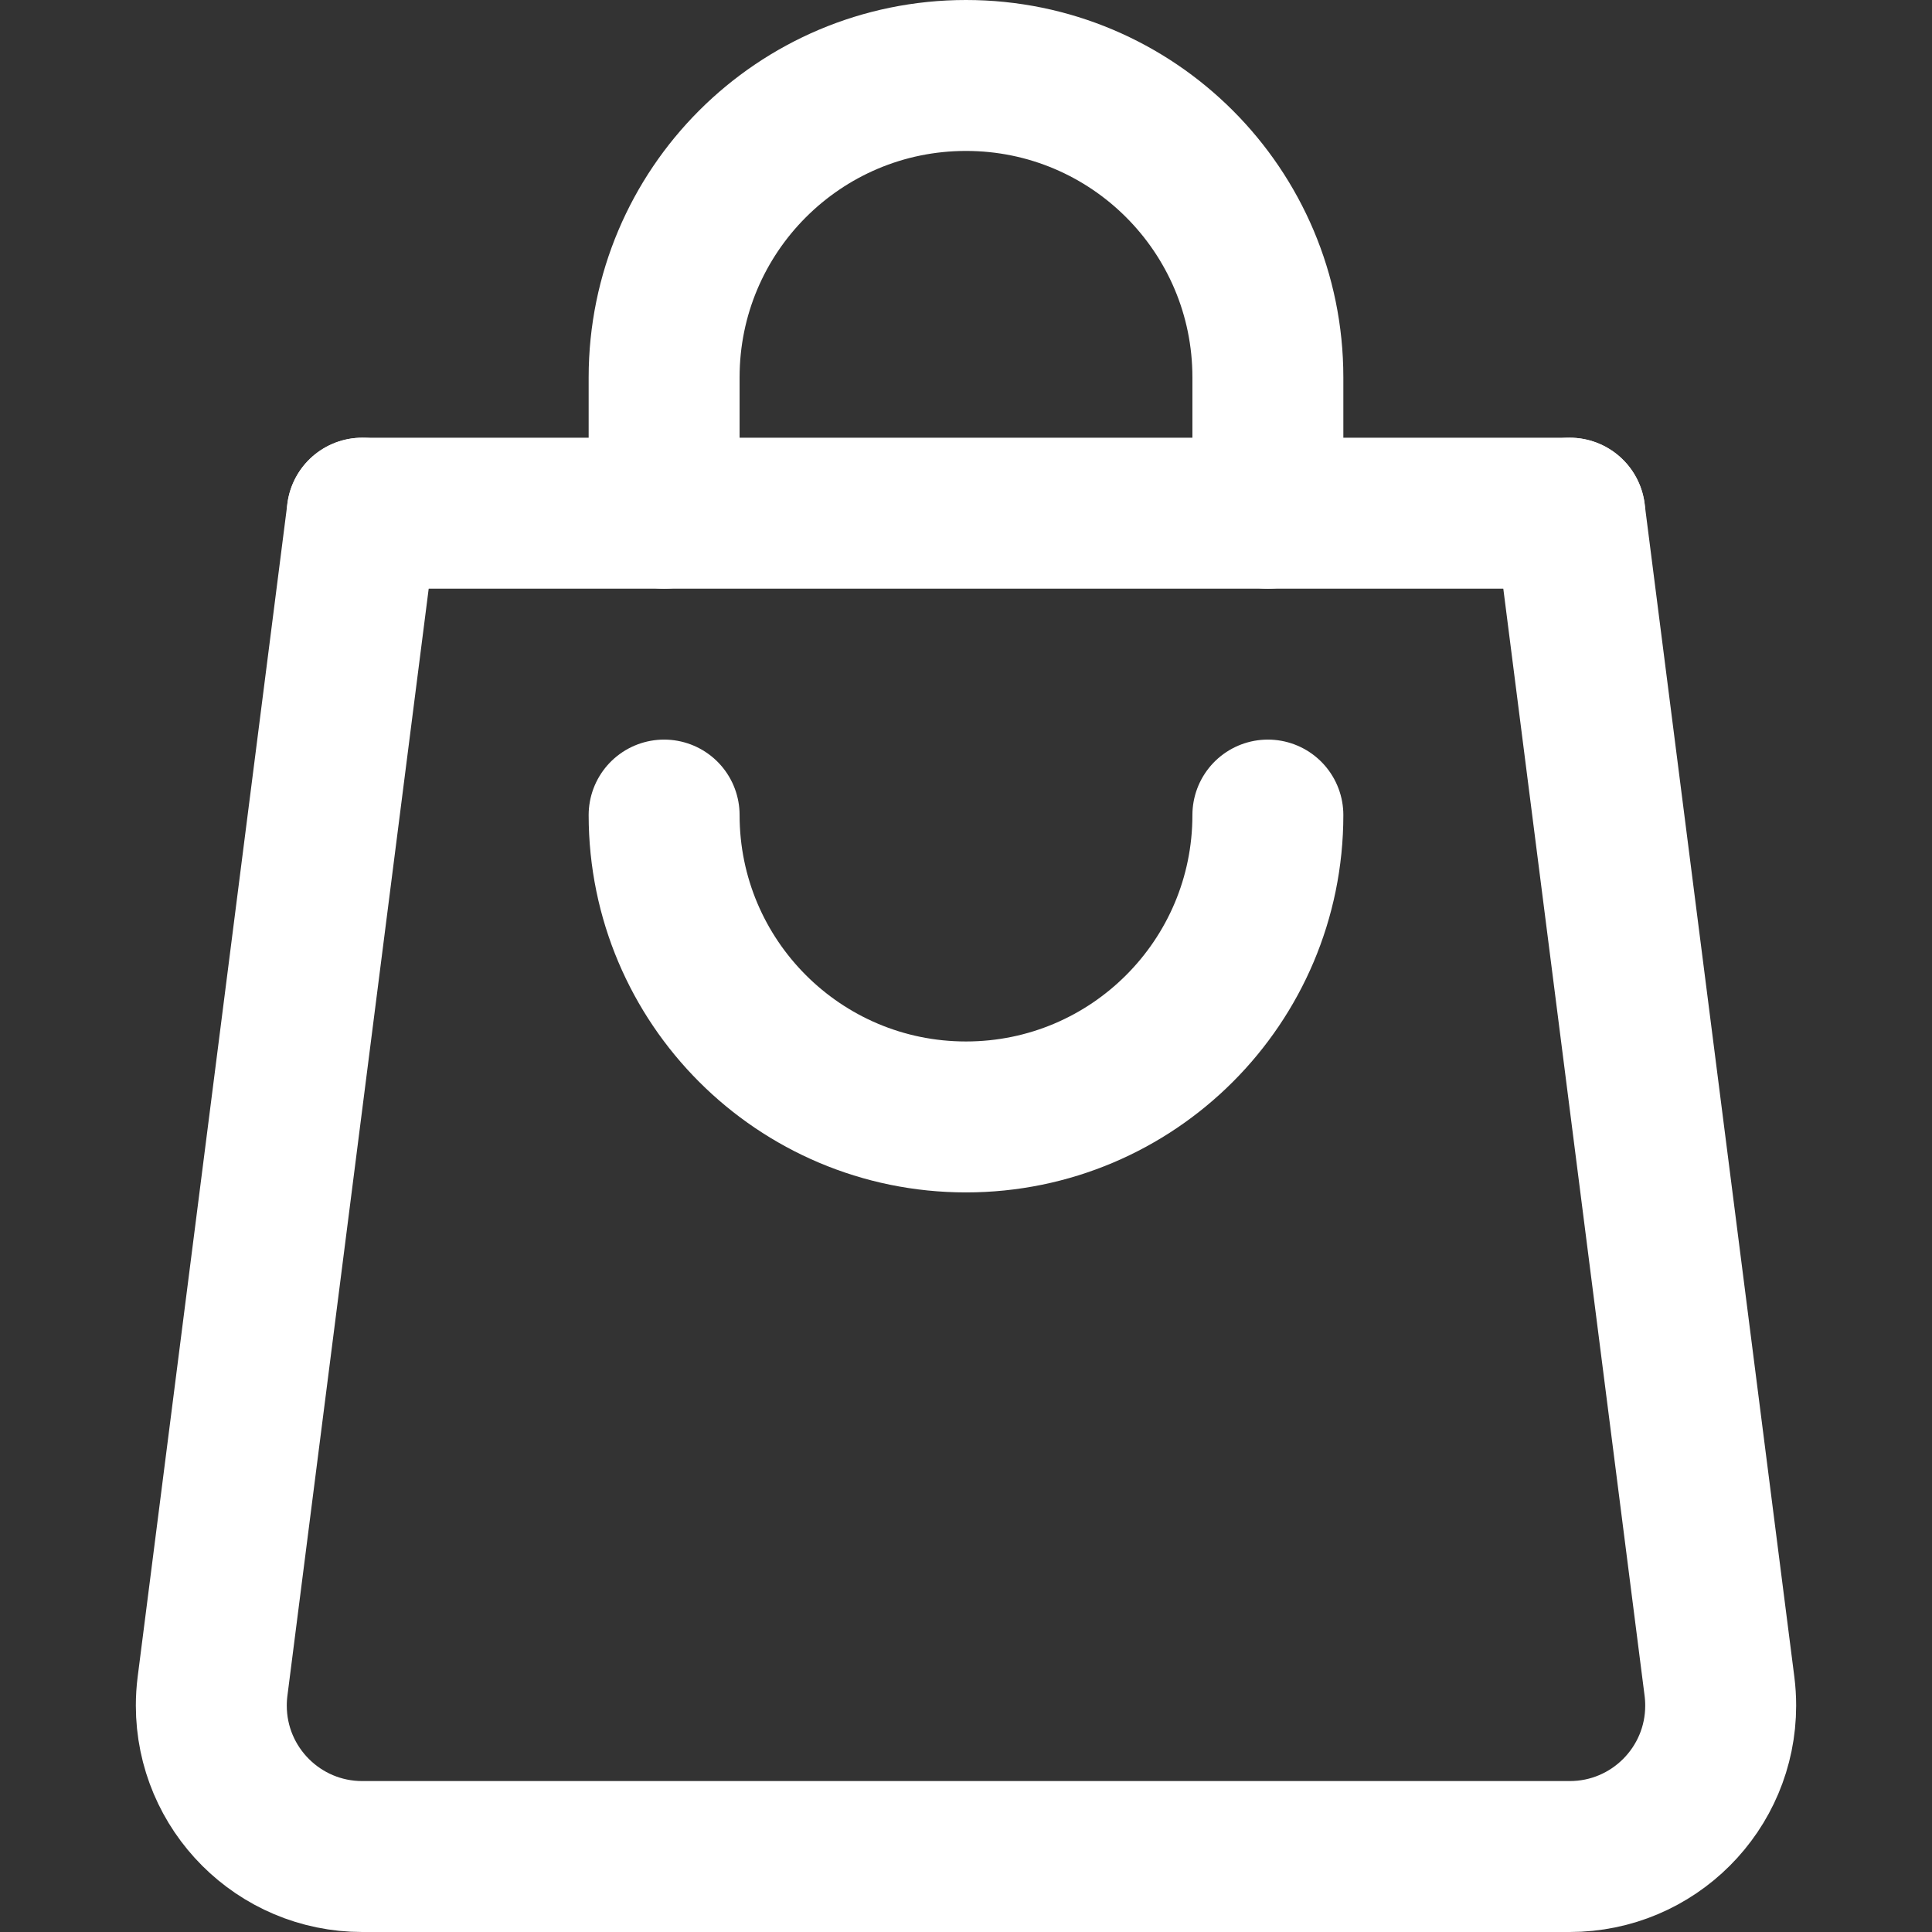
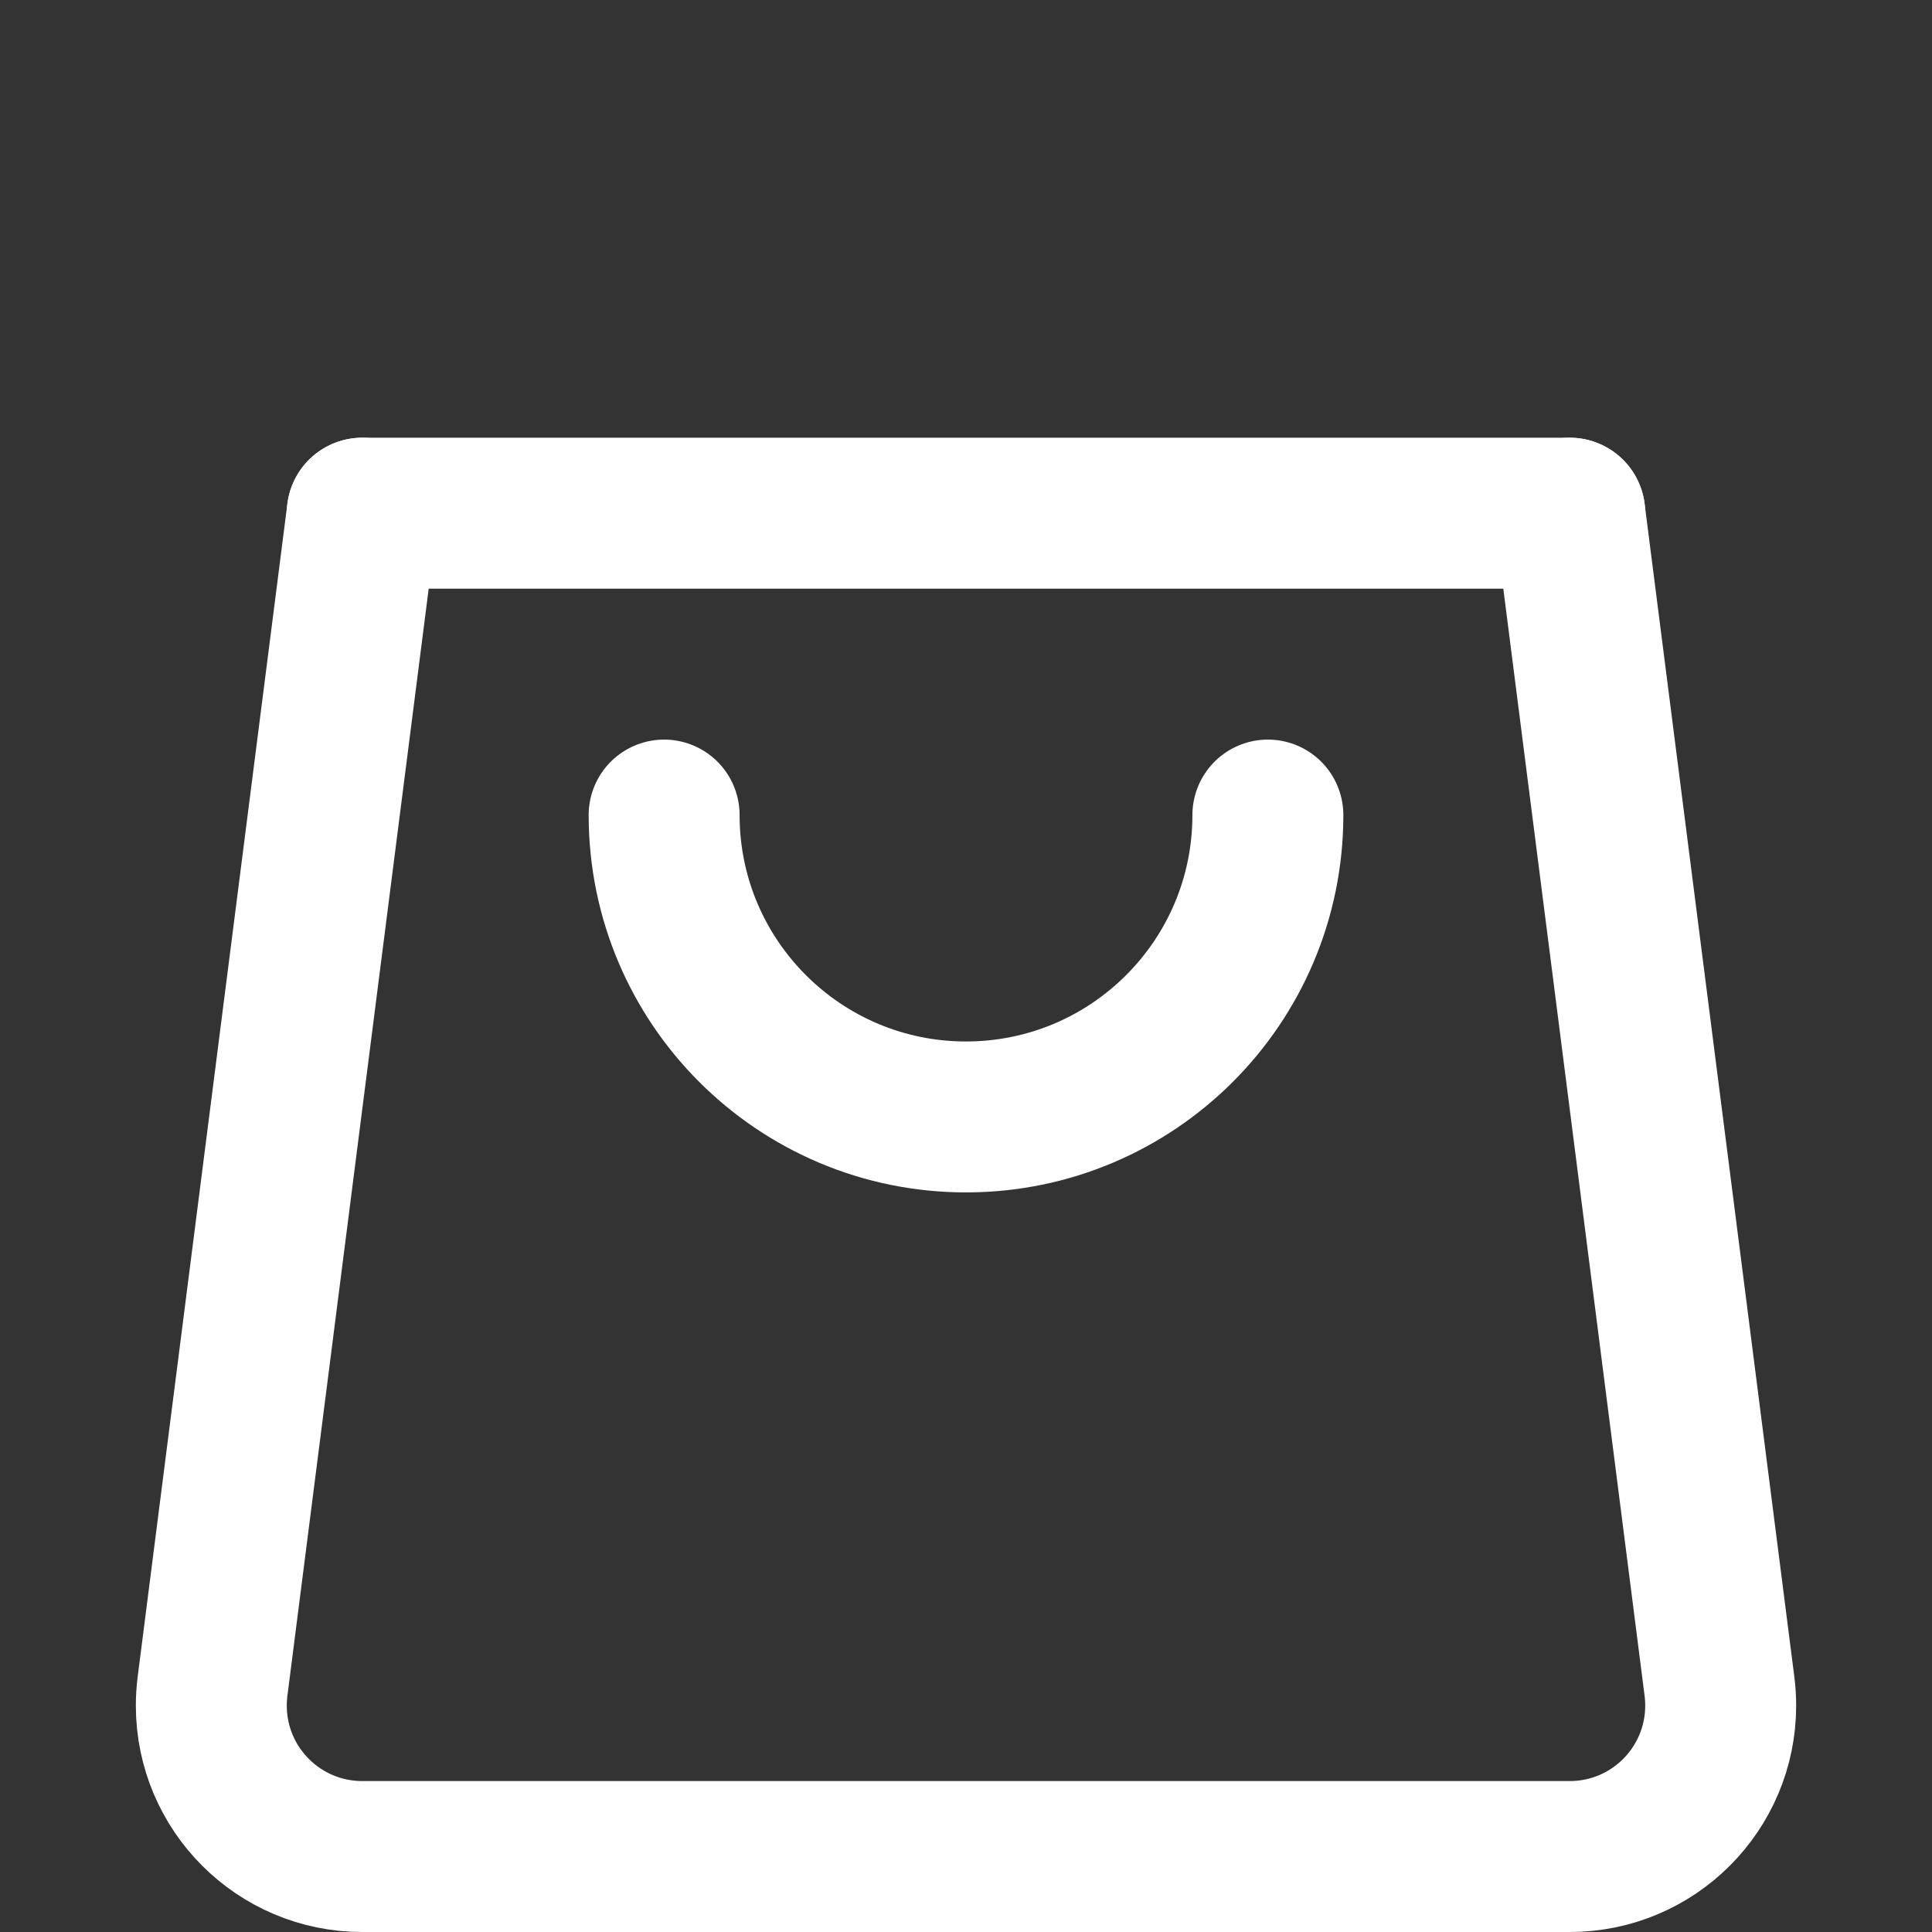
<svg xmlns="http://www.w3.org/2000/svg" version="1.1" id="Capa_1" x="0px" y="0px" viewBox="0 0 512 512" style="enable-background:new 0 0 512 512;" xml:space="preserve" width="300" height="300">
  <rect x="0" y="0" width="512" height="512" fill="#333333" stroke="none" />
  <g transform="matrix(1,0,0,1,0,0)">
    <g>
      <line style="stroke-linecap: round; stroke-linejoin: round; stroke-miterlimit: 10;" x1="96" y1="136" x2="416" y2="136" fill="none" stroke="#ffffffff" data-original-stroke-color="#000000ff" stroke-width="40" data-original-stroke-width="40" />
-       <path style="stroke-linecap: round; stroke-linejoin: round; stroke-miterlimit: 10;" d="&#10;&#09;&#09;M176,136v-36c0-44.183,35.817-80,80-80s80,35.817,80,80v36" fill="none" stroke="#ffffffff" data-original-stroke-color="#000000ff" stroke-width="40" data-original-stroke-width="40" />
      <path style="stroke-linecap: round; stroke-linejoin: round; stroke-miterlimit: 10;" d="&#10;&#09;&#09;M336,216c0,44.183-35.817,80-80,80s-80-35.817-80-80" fill="none" stroke="#ffffffff" data-original-stroke-color="#000000ff" stroke-width="40" data-original-stroke-width="40" />
      <g>
        <path style="stroke-linecap: round; stroke-linejoin: round; stroke-miterlimit: 10;" d="&#10;&#09;&#09;&#09;M416,136l39.684,310.949c0.208,1.654,0.316,3.34,0.316,5.051c0,22.091-17.909,40-40,40H96c-22.091,0-40-17.909-40-40&#10;&#09;&#09;&#09;c0-1.711,0.107-3.397,0.316-5.051L96,136" fill="none" stroke="#ffffffff" data-original-stroke-color="#000000ff" stroke-width="40" data-original-stroke-width="40" />
      </g>
    </g>
  </g>
</svg>